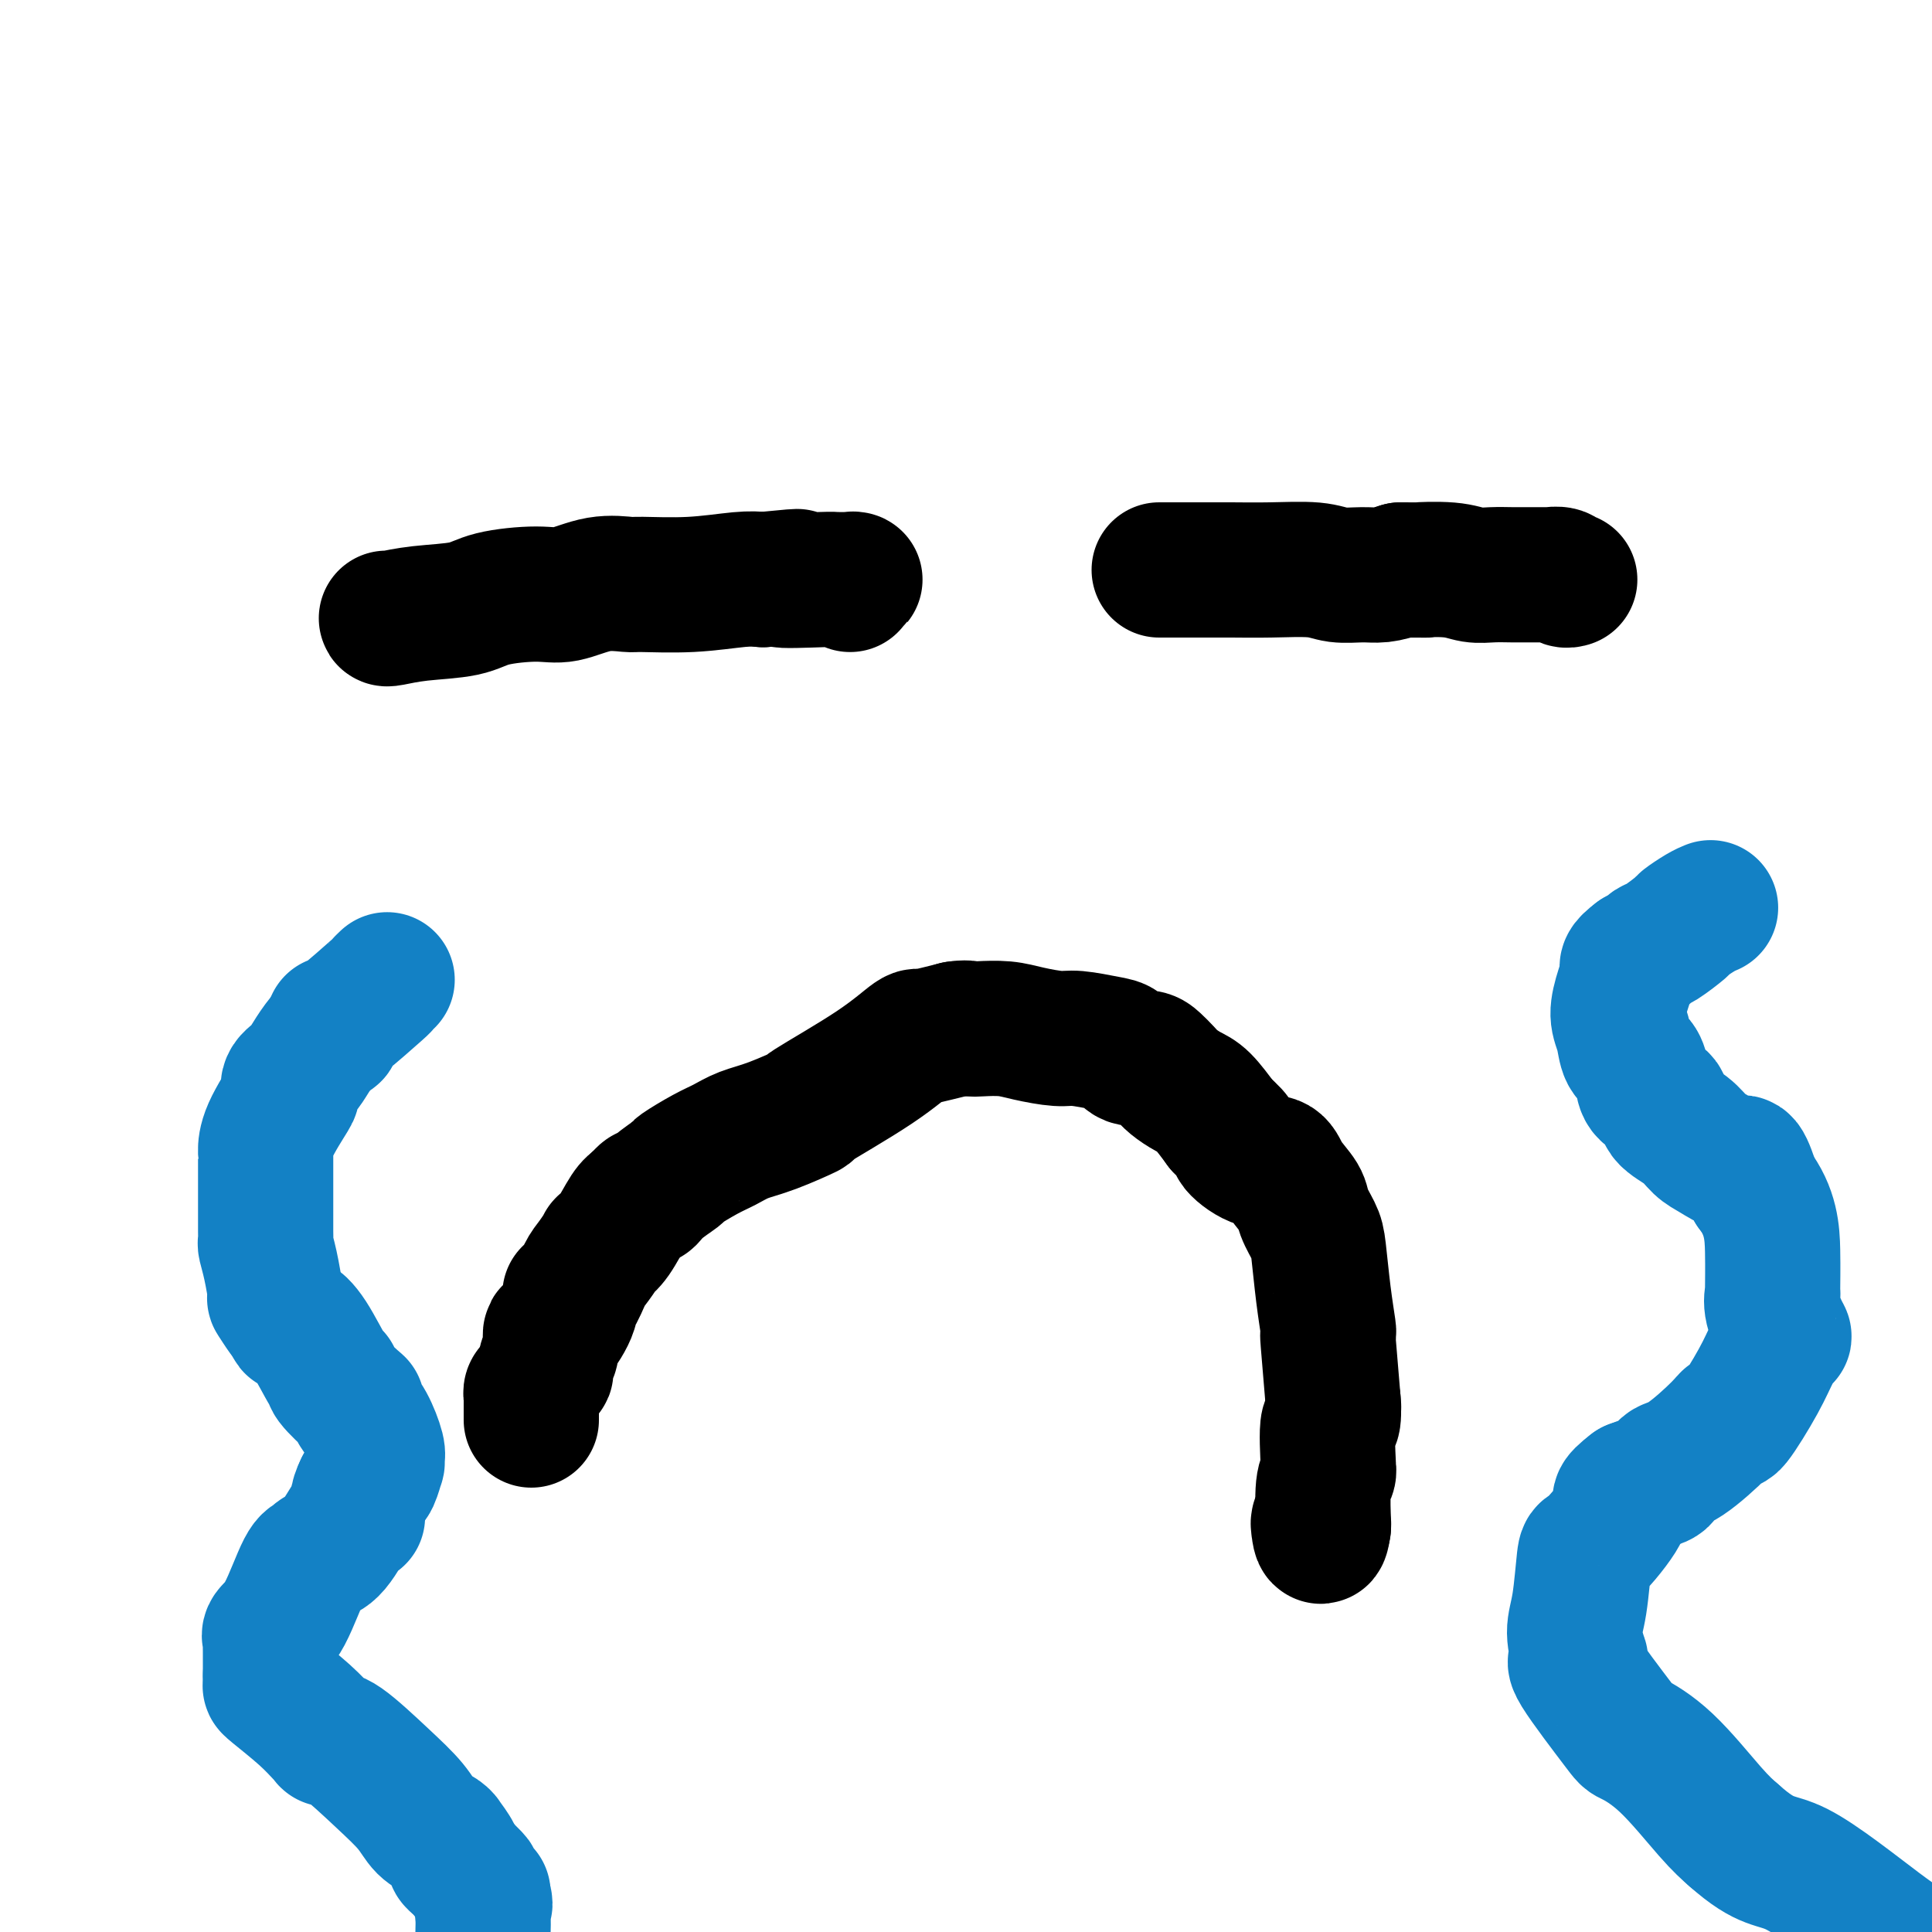
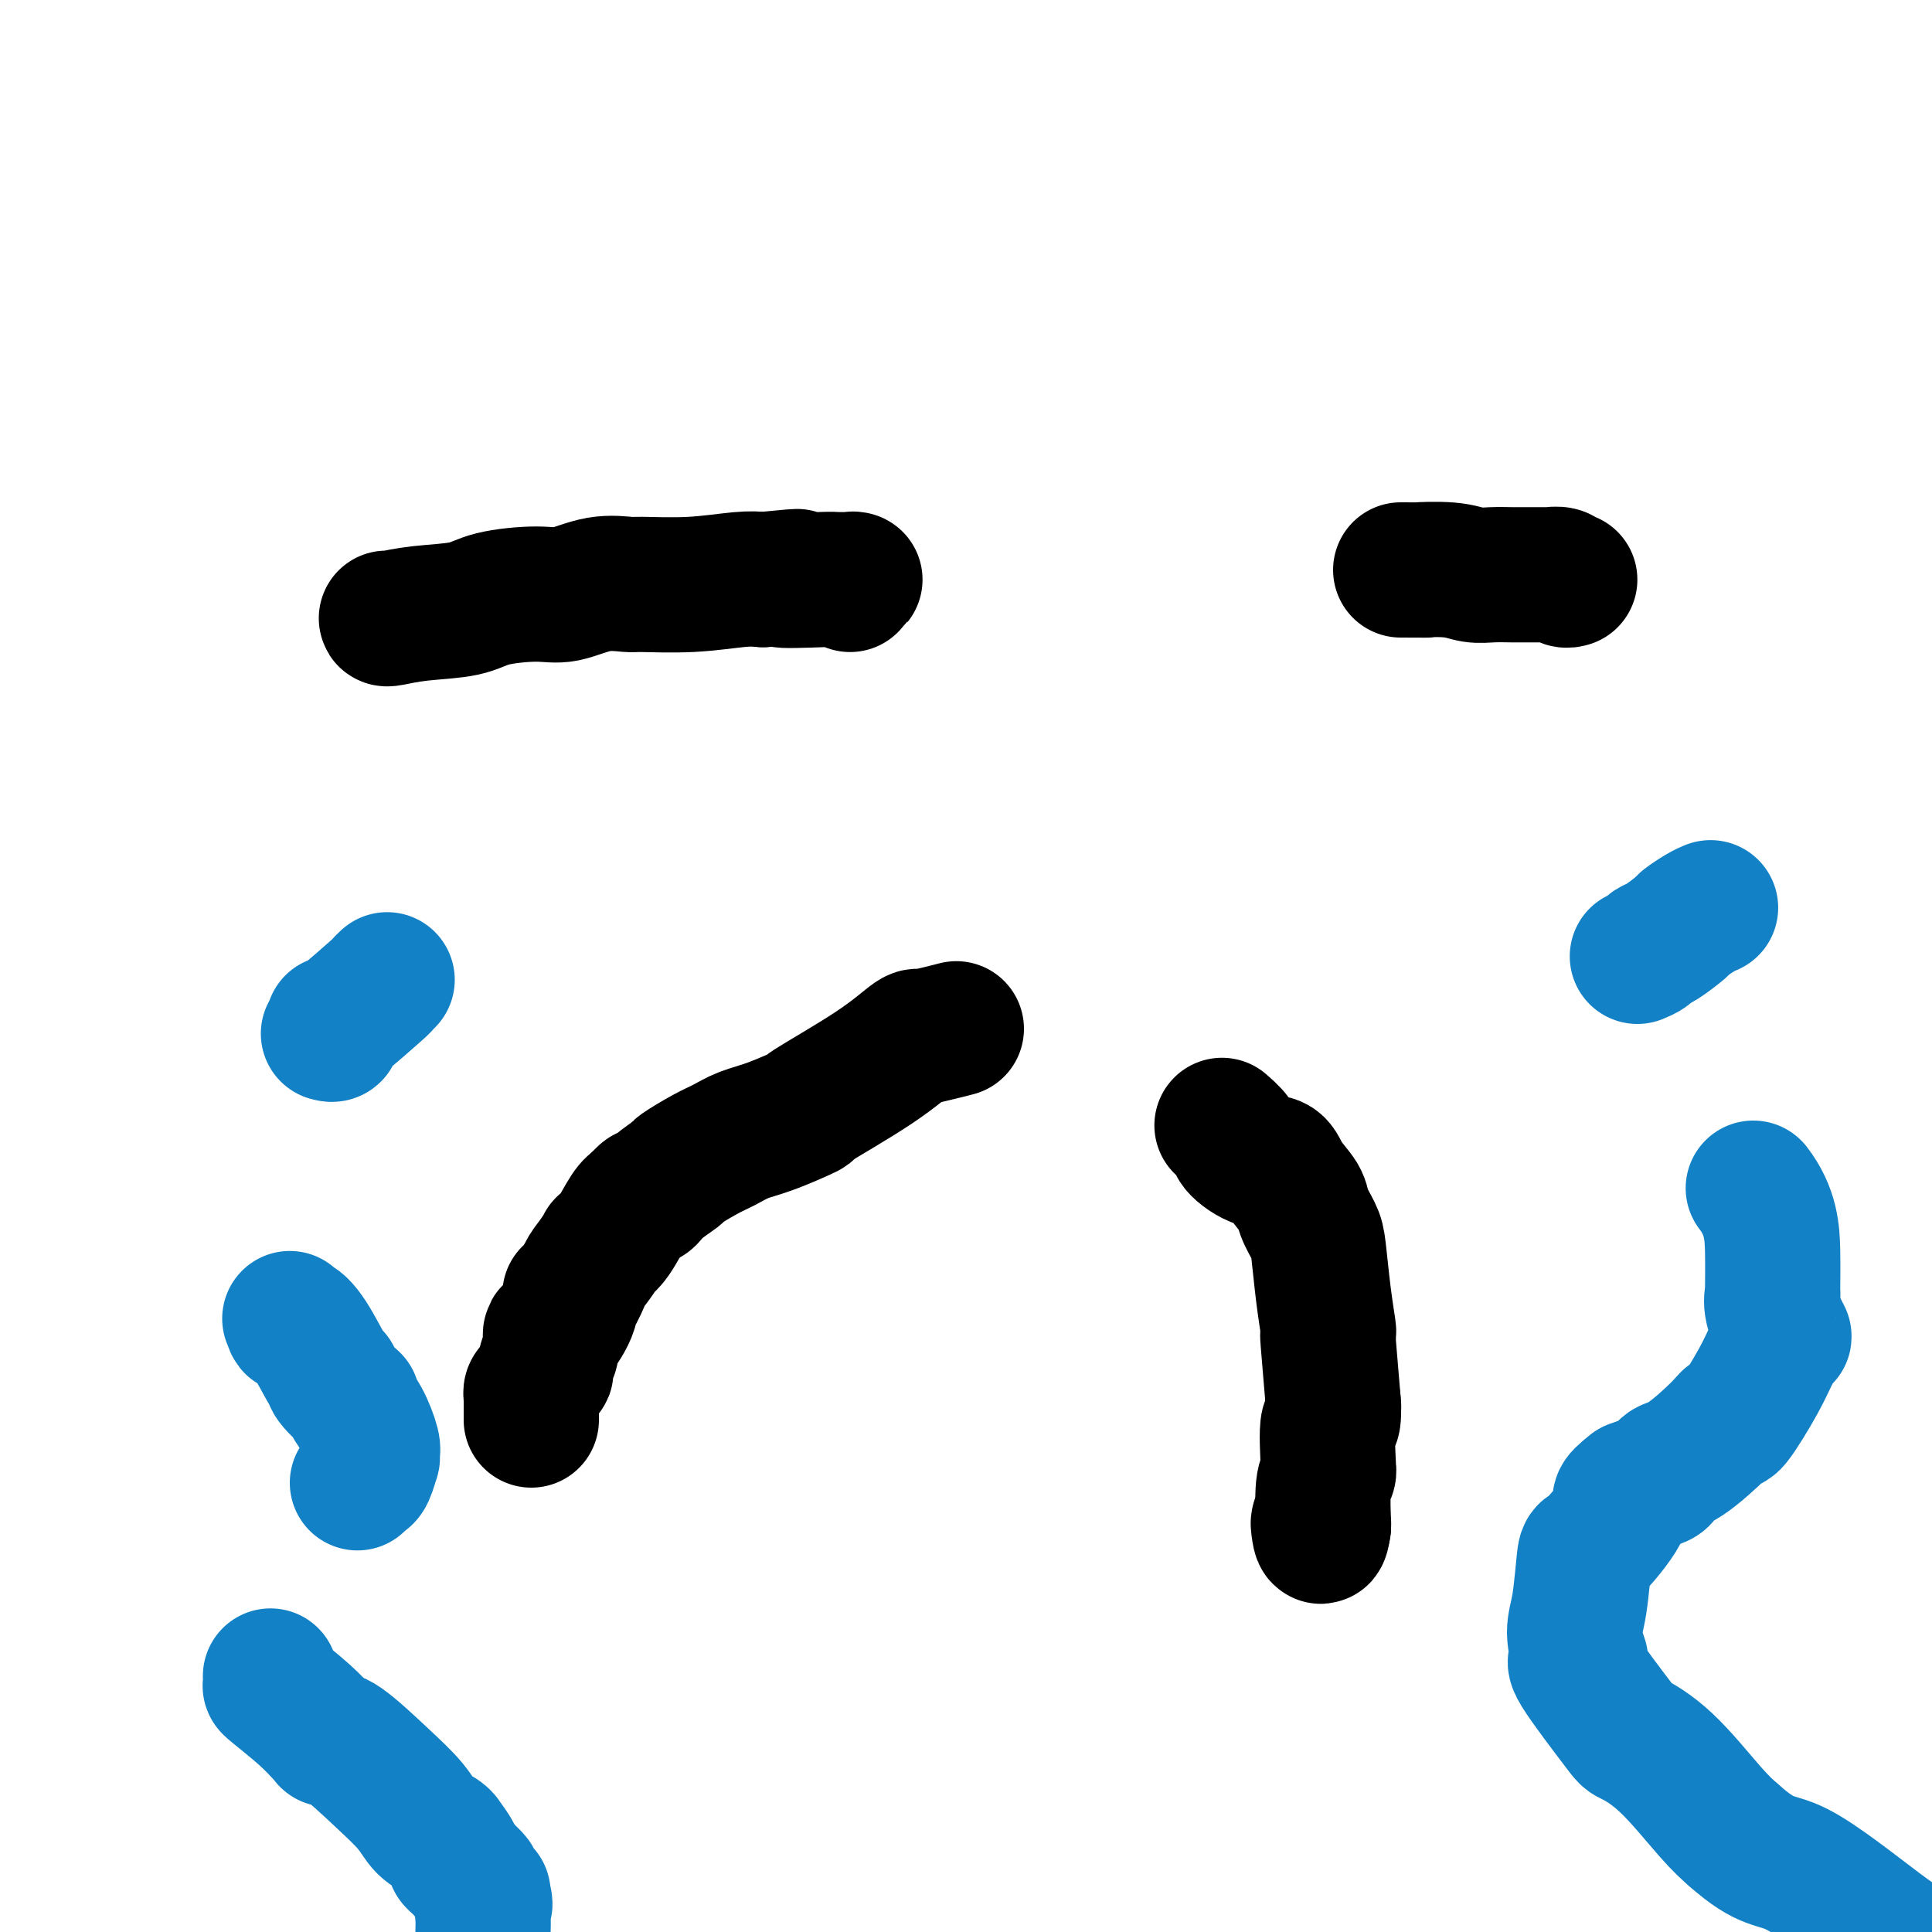
<svg xmlns="http://www.w3.org/2000/svg" viewBox="0 0 400 400" version="1.1">
  <g fill="none" stroke="#000000" stroke-width="28" stroke-linecap="round" stroke-linejoin="round">
    <path d="M80,128c-0.016,0.097 -0.031,0.193 1,0c1.031,-0.193 3.109,-0.677 6,-1c2.891,-0.323 6.595,-0.486 9,-1c2.405,-0.514 3.510,-1.377 6,-2c2.490,-0.623 6.366,-1.004 9,-1c2.634,0.004 4.027,0.394 6,0c1.973,-0.394 4.526,-1.573 7,-2c2.474,-0.427 4.867,-0.100 6,0c1.133,0.100 1.005,-0.025 3,0c1.995,0.025 6.114,0.199 10,0c3.886,-0.199 7.539,-0.771 10,-1c2.461,-0.229 3.731,-0.114 5,0" />
    <path d="M158,120c12.522,-1.238 4.829,-0.332 4,0c-0.829,0.332 5.208,0.089 8,0c2.792,-0.089 2.338,-0.025 3,0c0.662,0.025 2.440,0.010 3,0c0.560,-0.010 -0.099,-0.017 0,0c0.099,0.017 0.954,0.056 1,0c0.046,-0.056 -0.718,-0.207 -1,0c-0.282,0.207 -0.080,0.774 0,1c0.080,0.226 0.040,0.113 0,0" />
-     <path d="M240,118c-0.050,0.000 -0.100,0.000 1,0c1.100,-0.000 3.351,-0.001 5,0c1.649,0.001 2.698,0.004 4,0c1.302,-0.004 2.858,-0.015 5,0c2.142,0.015 4.869,0.057 8,0c3.131,-0.057 6.665,-0.214 9,0c2.335,0.214 3.471,0.800 5,1c1.529,0.200 3.450,0.015 5,0c1.550,-0.015 2.729,0.138 4,0c1.271,-0.138 2.636,-0.569 4,-1" />
    <path d="M290,118c8.345,0.016 4.206,0.057 4,0c-0.206,-0.057 3.520,-0.211 6,0c2.480,0.211 3.712,0.789 5,1c1.288,0.211 2.630,0.057 4,0c1.370,-0.057 2.768,-0.015 4,0c1.232,0.015 2.298,0.003 3,0c0.702,-0.003 1.038,0.003 2,0c0.962,-0.003 2.549,-0.015 3,0c0.451,0.015 -0.233,0.056 0,0c0.233,-0.056 1.382,-0.211 2,0c0.618,0.211 0.705,0.788 1,1c0.295,0.212 0.799,0.061 1,0c0.201,-0.061 0.101,-0.030 0,0" />
    <path d="M110,294c0.002,-0.106 0.003,-0.213 0,-1c-0.003,-0.787 -0.012,-2.255 0,-3c0.012,-0.745 0.044,-0.767 0,-1c-0.044,-0.233 -0.166,-0.678 0,-1c0.166,-0.322 0.619,-0.521 1,-1c0.381,-0.479 0.691,-1.240 1,-2" />
    <path d="M112,285c0.552,-1.524 0.932,-0.834 1,-1c0.068,-0.166 -0.177,-1.189 0,-2c0.177,-0.811 0.777,-1.410 1,-2c0.223,-0.590 0.069,-1.172 0,-2c-0.069,-0.828 -0.055,-1.903 0,-2c0.055,-0.097 0.150,0.784 1,0c0.850,-0.784 2.454,-3.234 3,-5c0.546,-1.766 0.035,-2.849 0,-3c-0.035,-0.151 0.406,0.629 1,0c0.594,-0.629 1.341,-2.669 2,-4c0.659,-1.331 1.230,-1.953 2,-3c0.770,-1.047 1.740,-2.518 2,-3c0.260,-0.482 -0.188,0.025 0,0c0.188,-0.025 1.012,-0.584 2,-2c0.988,-1.416 2.139,-3.690 3,-5c0.861,-1.310 1.430,-1.655 2,-2" />
    <path d="M132,249c2.563,-3.092 1.970,-1.322 2,-1c0.030,0.322 0.682,-0.806 2,-2c1.318,-1.194 3.303,-2.456 4,-3c0.697,-0.544 0.107,-0.371 1,-1c0.893,-0.629 3.269,-2.061 5,-3c1.731,-0.939 2.817,-1.383 4,-2c1.183,-0.617 2.463,-1.405 4,-2c1.537,-0.595 3.329,-0.998 6,-2c2.671,-1.002 6.219,-2.605 7,-3c0.781,-0.395 -1.205,0.417 1,-1c2.205,-1.417 8.603,-5.062 13,-8c4.397,-2.938 6.794,-5.168 8,-6c1.206,-0.832 1.220,-0.264 1,0c-0.220,0.264 -0.675,0.225 0,0c0.675,-0.225 2.478,-0.636 4,-1c1.522,-0.364 2.761,-0.682 4,-1" />
-     <path d="M198,213c2.016,-0.313 2.556,-0.094 3,0c0.444,0.094 0.790,0.063 2,0c1.210,-0.063 3.283,-0.157 5,0c1.717,0.157 3.079,0.566 5,1c1.921,0.434 4.400,0.895 6,1c1.600,0.105 2.319,-0.144 4,0c1.681,0.144 4.323,0.682 6,1c1.677,0.318 2.389,0.417 3,1c0.611,0.583 1.121,1.651 2,2c0.879,0.349 2.125,-0.019 3,0c0.875,0.019 1.377,0.426 2,1c0.623,0.574 1.366,1.317 2,2c0.634,0.683 1.160,1.307 2,2c0.840,0.693 1.995,1.456 3,2c1.005,0.544 1.858,0.870 3,2c1.142,1.130 2.571,3.065 4,5" />
    <path d="M253,233c3.745,3.206 2.608,3.222 3,4c0.392,0.778 2.313,2.318 4,3c1.687,0.682 3.138,0.507 4,1c0.862,0.493 1.134,1.653 2,3c0.866,1.347 2.326,2.882 3,4c0.674,1.118 0.563,1.821 1,3c0.437,1.179 1.424,2.836 2,4c0.576,1.164 0.743,1.834 1,4c0.257,2.166 0.604,5.826 1,9c0.396,3.174 0.842,5.862 1,7c0.158,1.138 0.028,0.724 0,1c-0.028,0.276 0.045,1.240 0,1c-0.045,-0.240 -0.208,-1.683 0,1c0.208,2.683 0.787,9.492 1,12c0.213,2.508 0.061,0.717 0,0c-0.061,-0.717 -0.030,-0.358 0,0" />
    <path d="M276,290c0.391,6.075 -0.631,3.761 -1,5c-0.369,1.239 -0.085,6.029 0,8c0.085,1.971 -0.030,1.122 0,1c0.030,-0.122 0.204,0.483 0,1c-0.204,0.517 -0.787,0.948 -1,3c-0.213,2.052 -0.057,5.727 0,7c0.057,1.273 0.015,0.145 0,0c-0.015,-0.145 -0.004,0.693 0,1c0.004,0.307 0.001,0.082 0,0c-0.001,-0.082 -0.000,-0.022 0,0c0.000,0.022 0.000,0.006 0,0c-0.000,-0.006 -0.000,-0.002 0,0c0.000,0.002 0.000,0.001 0,0" />
    <path d="M274,316c-0.536,4.026 -0.876,1.093 -1,0c-0.124,-1.093 -0.033,-0.344 0,0c0.033,0.344 0.009,0.285 0,0c-0.009,-0.285 -0.003,-0.796 0,-1c0.003,-0.204 0.001,-0.102 0,0" />
  </g>
  <g fill="none" stroke="#1381C5" stroke-width="28" stroke-linecap="round" stroke-linejoin="round">
    <path d="M80,203c0.135,-0.129 0.271,-0.259 0,0c-0.271,0.259 -0.948,0.905 -1,1c-0.052,0.095 0.522,-0.363 -1,1c-1.522,1.363 -5.140,4.546 -7,6c-1.860,1.454 -1.962,1.178 -2,1c-0.038,-0.178 -0.013,-0.258 0,0c0.013,0.258 0.014,0.853 0,1c-0.014,0.147 -0.042,-0.153 0,0c0.042,0.153 0.155,0.758 0,1c-0.155,0.242 -0.577,0.121 -1,0" />
-     <path d="M68,214c-2.811,3.140 -3.839,5.490 -5,7c-1.161,1.510 -2.455,2.179 -3,3c-0.545,0.821 -0.342,1.795 0,2c0.342,0.205 0.824,-0.358 0,1c-0.824,1.358 -2.953,4.636 -4,7c-1.047,2.364 -1.012,3.814 -1,4c0.012,0.186 0.003,-0.891 0,1c-0.003,1.891 0.002,6.750 0,10c-0.002,3.250 -0.010,4.889 0,6c0.010,1.111 0.039,1.692 0,2c-0.039,0.308 -0.148,0.342 0,1c0.148,0.658 0.551,1.942 1,4c0.449,2.058 0.945,4.892 1,6c0.055,1.108 -0.331,0.491 0,1c0.331,0.509 1.380,2.146 2,3c0.620,0.854 0.810,0.927 1,1" />
-     <path d="M60,273c0.877,2.474 0.571,1.160 1,1c0.429,-0.160 1.593,0.833 3,3c1.407,2.167 3.057,5.508 4,7c0.943,1.492 1.179,1.134 1,1c-0.179,-0.134 -0.775,-0.043 0,1c0.775,1.043 2.919,3.039 4,4c1.081,0.961 1.099,0.887 1,1c-0.099,0.113 -0.314,0.413 0,1c0.314,0.587 1.157,1.461 2,3c0.843,1.539 1.687,3.743 2,5c0.313,1.257 0.095,1.565 0,2c-0.095,0.435 -0.067,0.995 0,1c0.067,0.005 0.173,-0.545 0,0c-0.173,0.545 -0.623,2.185 -1,3c-0.377,0.815 -0.679,0.804 -1,1c-0.321,0.196 -0.660,0.598 -1,1" />
-     <path d="M75,308c-0.690,1.354 -0.915,2.240 -1,3c-0.085,0.760 -0.030,1.394 0,2c0.030,0.606 0.033,1.186 0,1c-0.033,-0.186 -0.104,-1.136 -1,0c-0.896,1.136 -2.616,4.359 -4,6c-1.384,1.641 -2.431,1.700 -3,2c-0.569,0.300 -0.660,0.841 -1,1c-0.340,0.159 -0.928,-0.066 -2,2c-1.072,2.066 -2.627,6.421 -4,9c-1.373,2.579 -2.564,3.381 -3,4c-0.436,0.619 -0.117,1.056 0,1c0.117,-0.056 0.031,-0.606 0,0c-0.031,0.606 -0.008,2.369 0,3c0.008,0.631 0.002,0.132 0,0c-0.002,-0.132 -0.001,0.105 0,1c0.001,0.895 0.000,2.447 0,4" />
+     <path d="M60,273c0.877,2.474 0.571,1.160 1,1c0.429,-0.160 1.593,0.833 3,3c1.407,2.167 3.057,5.508 4,7c0.943,1.492 1.179,1.134 1,1c-0.179,-0.134 -0.775,-0.043 0,1c0.775,1.043 2.919,3.039 4,4c-0.099,0.113 -0.314,0.413 0,1c0.314,0.587 1.157,1.461 2,3c0.843,1.539 1.687,3.743 2,5c0.313,1.257 0.095,1.565 0,2c-0.095,0.435 -0.067,0.995 0,1c0.067,0.005 0.173,-0.545 0,0c-0.173,0.545 -0.623,2.185 -1,3c-0.377,0.815 -0.679,0.804 -1,1c-0.321,0.196 -0.660,0.598 -1,1" />
    <path d="M56,347c0.021,1.850 0.073,1.974 0,2c-0.073,0.026 -0.269,-0.045 1,1c1.269,1.045 4.005,3.206 6,5c1.995,1.794 3.249,3.220 4,4c0.751,0.780 0.999,0.914 1,1c0.001,0.086 -0.244,0.124 0,0c0.244,-0.124 0.975,-0.409 3,1c2.025,1.409 5.342,4.512 8,7c2.658,2.488 4.658,4.363 6,6c1.342,1.637 2.028,3.038 3,4c0.972,0.962 2.232,1.487 3,2c0.768,0.513 1.046,1.016 1,1c-0.046,-0.016 -0.414,-0.551 0,0c0.414,0.551 1.612,2.187 2,3c0.388,0.813 -0.032,0.804 0,1c0.032,0.196 0.516,0.598 1,1" />
    <path d="M95,386c6.017,6.033 1.560,1.617 0,0c-1.560,-1.617 -0.222,-0.433 1,1c1.222,1.433 2.327,3.115 3,4c0.673,0.885 0.912,0.972 1,1c0.088,0.028 0.024,-0.003 0,0c-0.024,0.003 -0.006,0.039 0,0c0.006,-0.039 0.002,-0.154 0,0c-0.002,0.154 -0.001,0.577 0,1" />
    <path d="M100,393c0.774,1.452 0.208,1.583 0,2c-0.208,0.417 -0.060,1.119 0,2c0.060,0.881 0.030,1.940 0,3" />
    <path d="M354,188c0.136,-0.055 0.272,-0.109 0,0c-0.272,0.109 -0.952,0.382 -2,1c-1.048,0.618 -2.465,1.580 -3,2c-0.535,0.420 -0.188,0.298 -1,1c-0.813,0.702 -2.785,2.230 -4,3c-1.215,0.770 -1.673,0.784 -2,1c-0.327,0.216 -0.522,0.633 -1,1c-0.478,0.367 -1.239,0.683 -2,1" />
-     <path d="M339,198c-2.733,2.052 -2.065,2.181 -2,3c0.065,0.819 -0.473,2.326 -1,4c-0.527,1.674 -1.041,3.515 -1,5c0.041,1.485 0.639,2.614 1,4c0.361,1.386 0.486,3.028 1,4c0.514,0.972 1.416,1.275 2,2c0.584,0.725 0.849,1.874 1,3c0.151,1.126 0.190,2.231 1,3c0.810,0.769 2.393,1.202 3,2c0.607,0.798 0.239,1.959 1,3c0.761,1.041 2.651,1.960 4,3c1.349,1.040 2.157,2.201 3,3c0.843,0.799 1.721,1.235 3,2c1.279,0.765 2.960,1.860 4,2c1.040,0.140 1.440,-0.674 2,0c0.560,0.674 1.280,2.837 2,5" />
    <path d="M363,246c3.693,4.788 3.925,9.259 4,13c0.075,3.741 -0.006,6.752 0,8c0.006,1.248 0.101,0.734 0,1c-0.101,0.266 -0.398,1.311 0,3c0.398,1.689 1.490,4.020 2,5c0.510,0.980 0.438,0.608 0,1c-0.438,0.392 -1.243,1.547 -2,3c-0.757,1.453 -1.465,3.205 -3,6c-1.535,2.795 -3.897,6.632 -5,8c-1.103,1.368 -0.948,0.268 -1,0c-0.052,-0.268 -0.310,0.295 -2,2c-1.690,1.705 -4.812,4.551 -7,6c-2.188,1.449 -3.442,1.502 -4,2c-0.558,0.498 -0.419,1.442 -1,2c-0.581,0.558 -1.880,0.731 -3,1c-1.120,0.269 -2.060,0.635 -3,1" />
    <path d="M338,308c-3.708,2.803 -2.478,2.811 -2,3c0.478,0.189 0.206,0.558 0,1c-0.206,0.442 -0.345,0.957 -1,2c-0.655,1.043 -1.826,2.616 -3,4c-1.174,1.384 -2.350,2.581 -3,3c-0.650,0.419 -0.775,0.061 -1,2c-0.225,1.939 -0.551,6.177 -1,9c-0.449,2.823 -1.020,4.232 -1,6c0.020,1.768 0.631,3.897 1,5c0.369,1.103 0.496,1.181 0,1c-0.496,-0.181 -1.613,-0.621 0,2c1.613,2.621 5.957,8.305 8,11c2.043,2.695 1.785,2.403 3,3c1.215,0.597 3.904,2.084 7,5c3.096,2.916 6.599,7.262 9,10c2.401,2.738 3.701,3.869 5,5" />
    <path d="M359,380c6.988,6.202 8.458,4.708 13,7c4.542,2.292 12.155,8.369 17,12c4.845,3.631 6.923,4.815 9,6" />
  </g>
</svg>